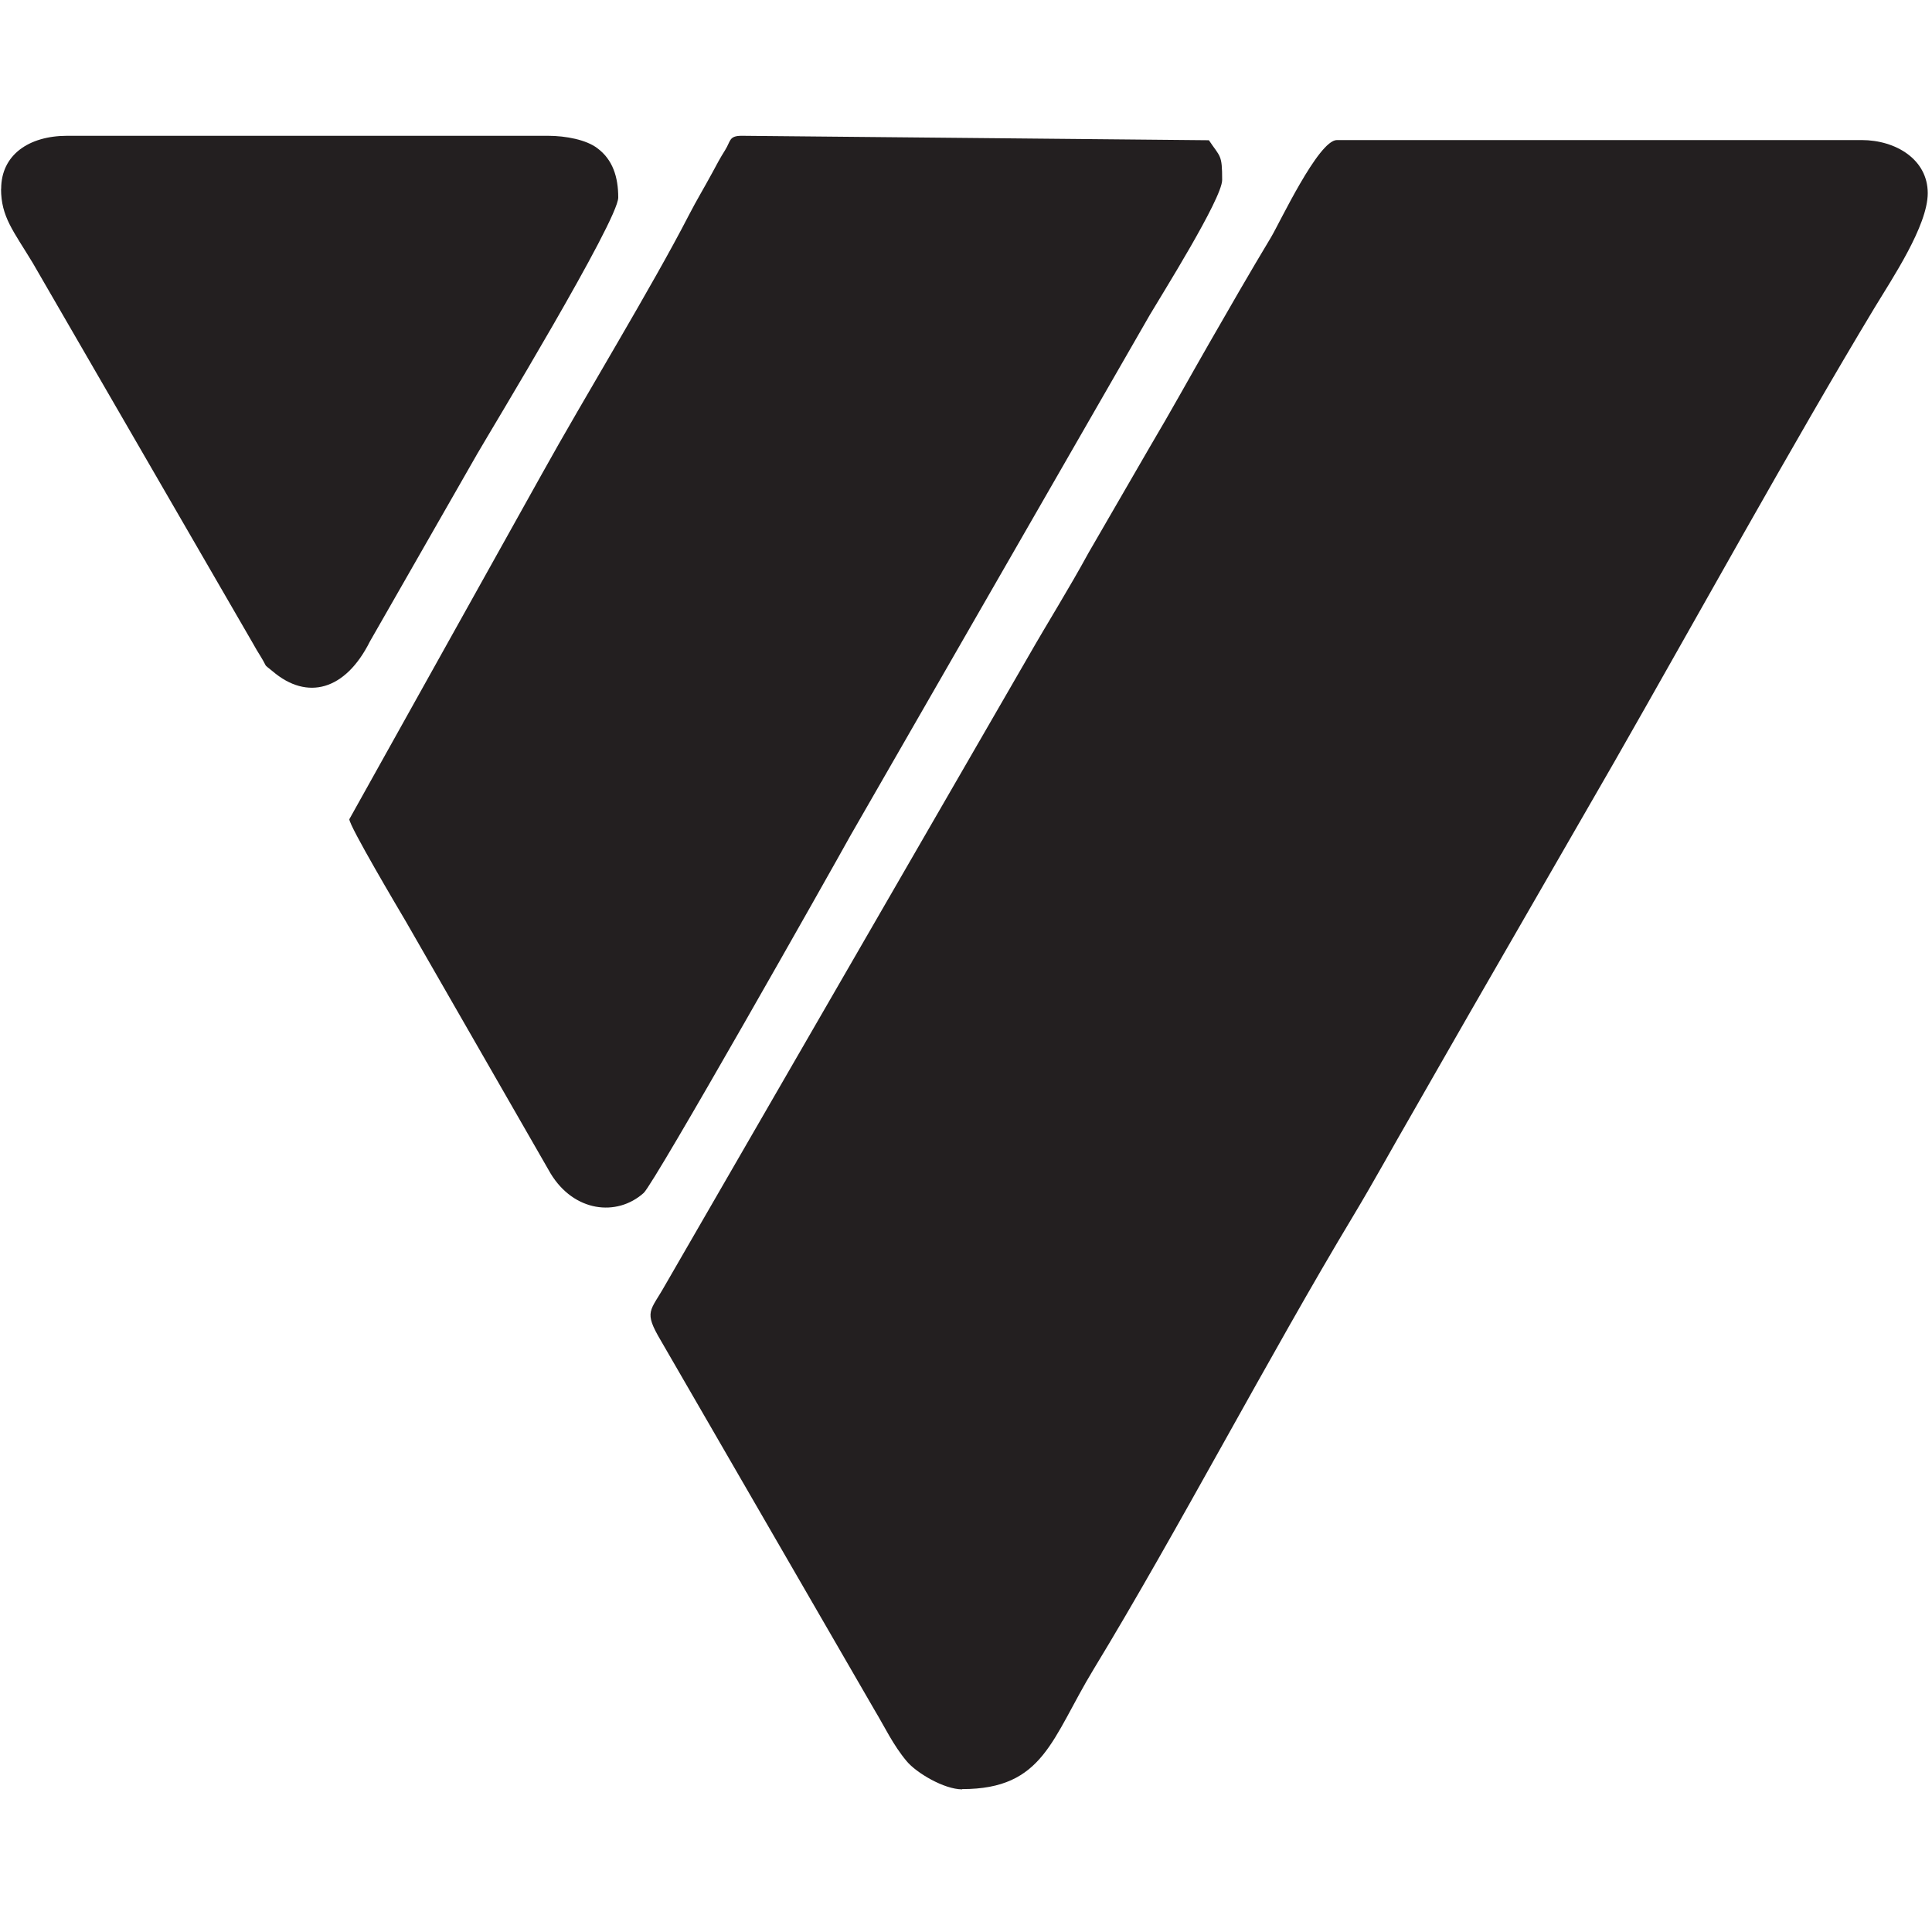
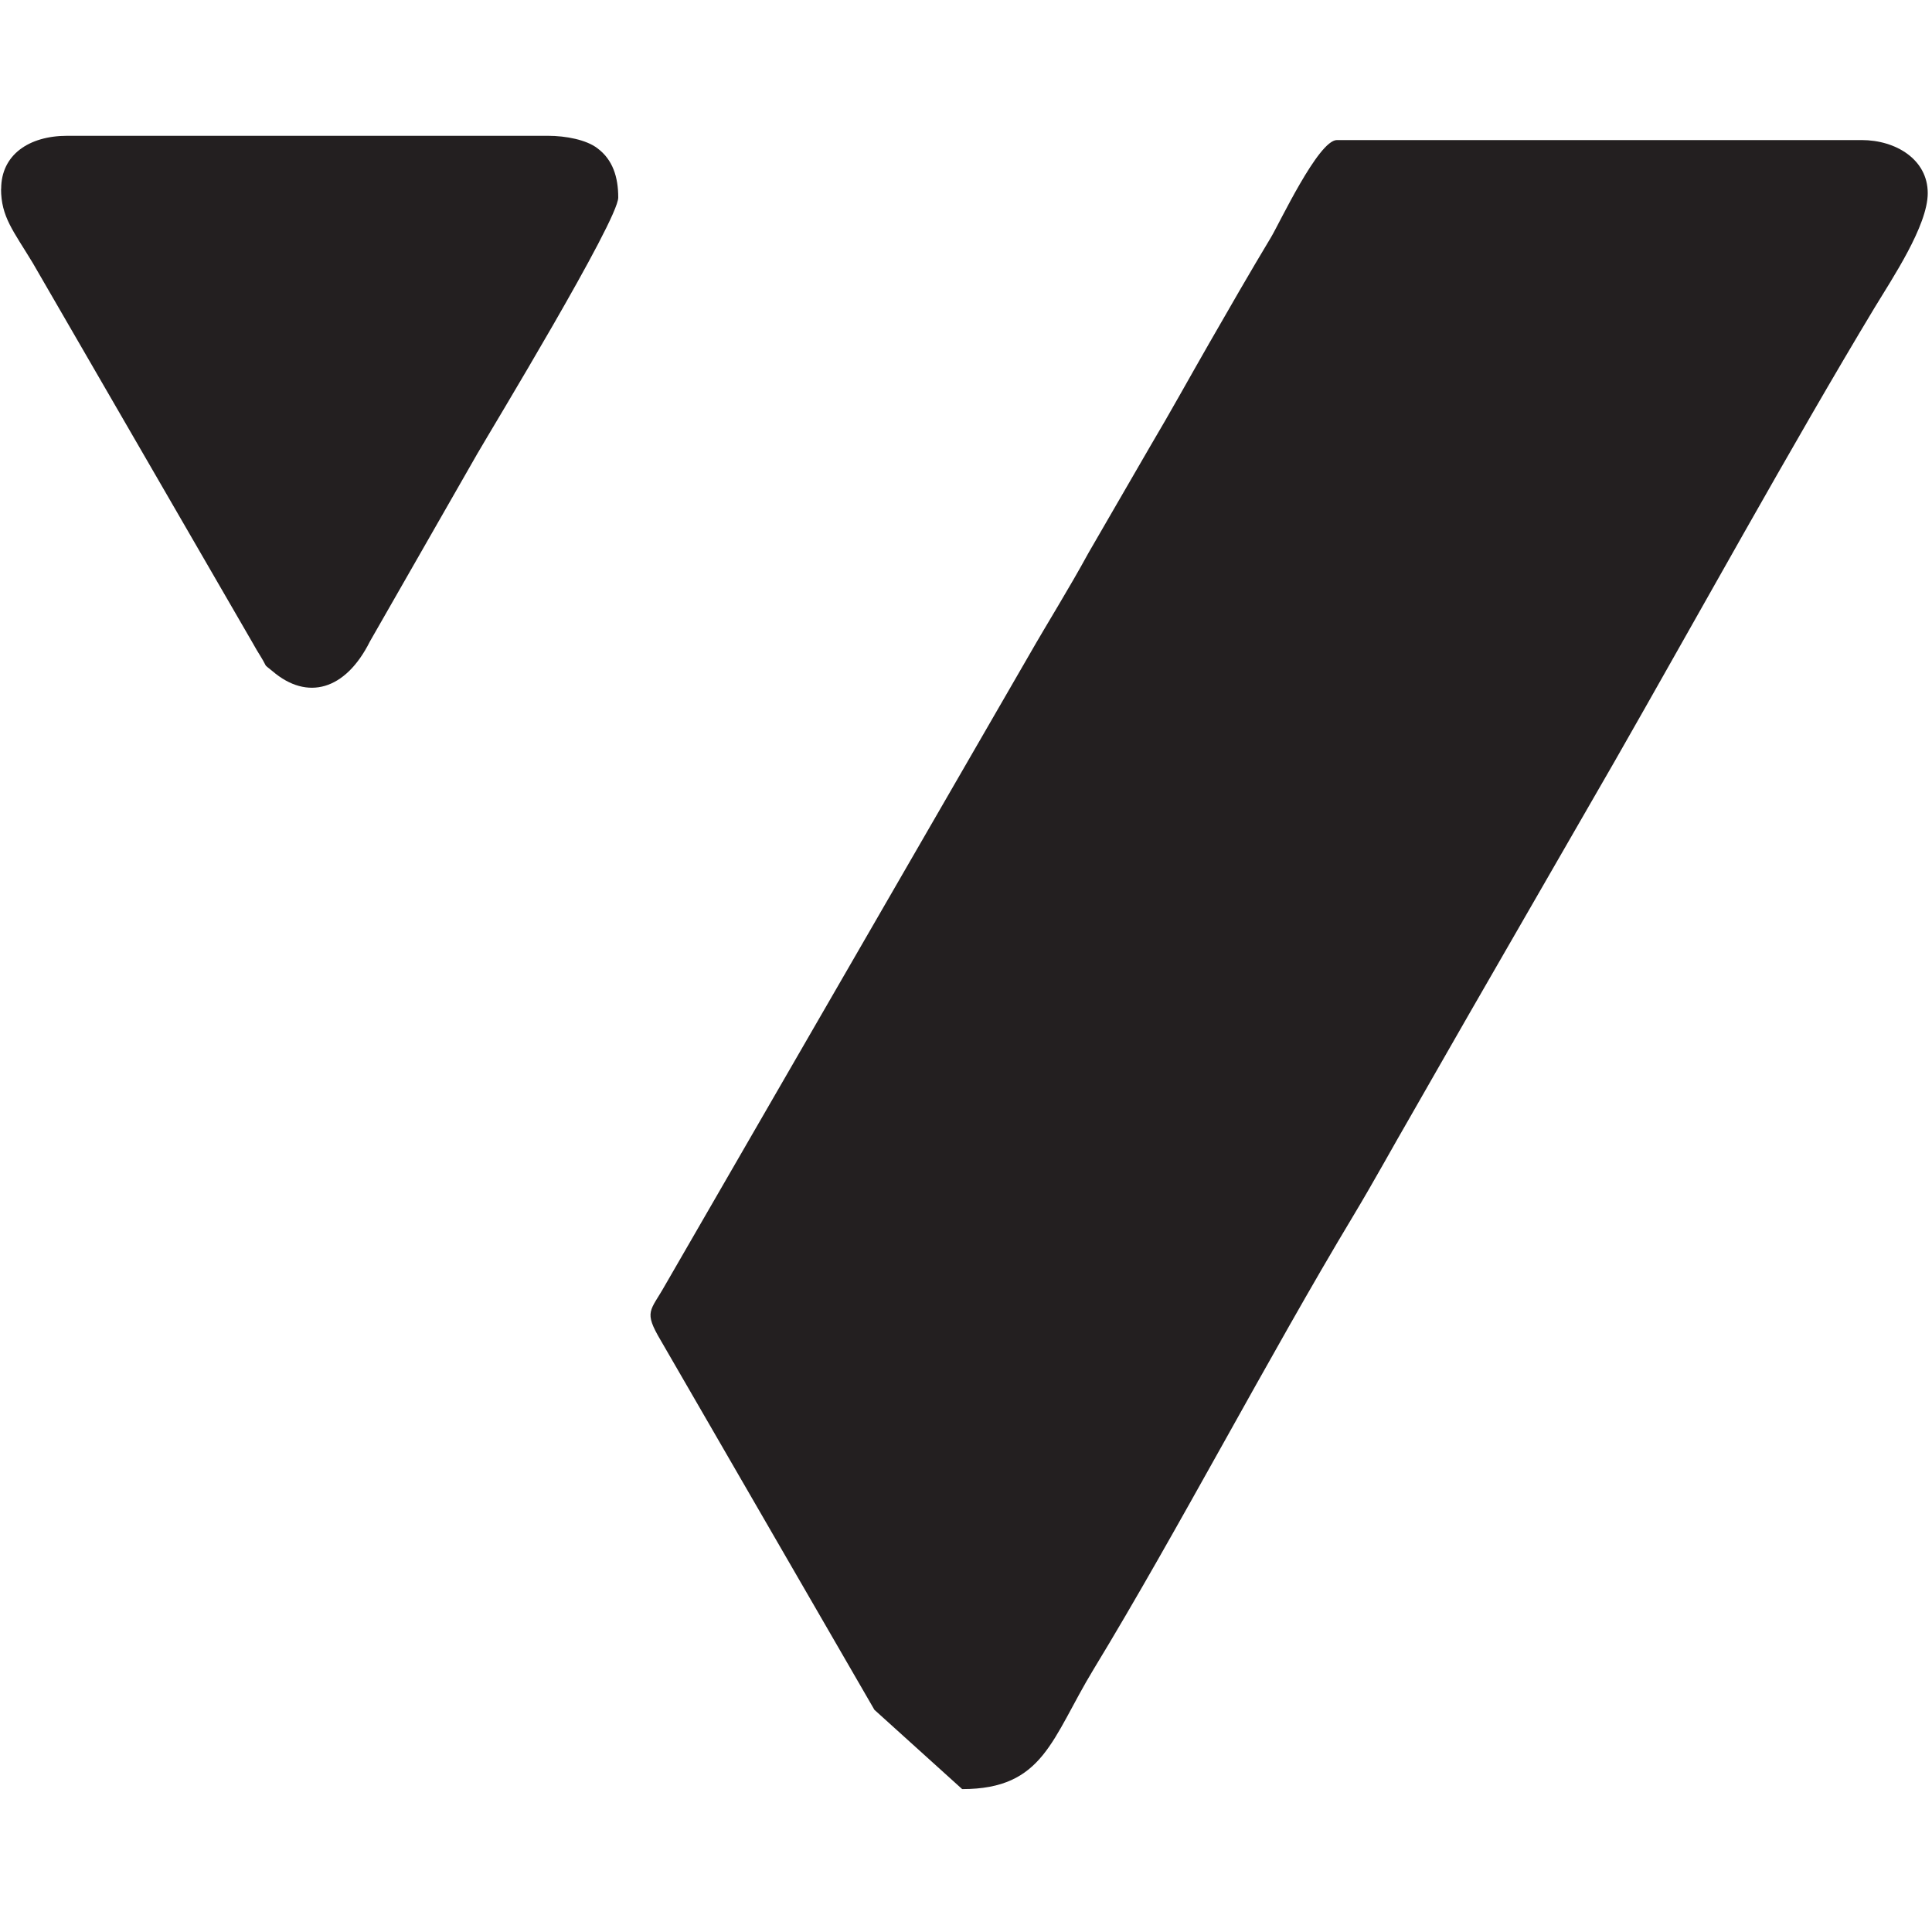
<svg xmlns="http://www.w3.org/2000/svg" id="Layer_1" data-name="Layer 1" viewBox="0 0 313 313">
  <defs>
    <style>.cls-1{fill:#231f20;}</style>
  </defs>
  <title>fonton</title>
  <g id="fonton">
    <g id="Foton">
-       <path id="Path" class="cls-1" d="M155.88,289.85c13.24,0,14.48-8.2,21.29-19.41,13.59-22.35,28.39-50.72,42.14-73.58,3.28-5.46,6.3-11,9.39-16.33,3.18-5.52,6.16-10.81,9.36-16.35l23.5-40.79c12.78-22.35,29.14-52,42.16-73.58,2.77-4.59,8.59-13.23,8.59-18.52,0-5.46-5.17-8.6-10.72-8.6h-85c-3,0-9.32,13.51-10.68,15.76-3.41,5.67-6.75,11.48-10,17.14s-6.18,11-9.62,16.8l-9.95,17.19c-3.19,5.85-6.56,11.2-9.71,16.71L107.77,208.18c-2.41,4.3-3.55,4.2-.71,9L141.66,277c1.68,2.78,3,5.67,5.23,8.33,1.56,1.88,6.05,4.56,9,4.56Z" />
-       <path id="Path-2" data-name="Path" class="cls-1" d="M56.59,132.71c0,1.12,8,14.6,9.16,16.57L89.2,190.11c3.78,6.23,10.71,7.06,15.08,3.16,1.75-1.57,30.34-52.18,33.51-57.92L186.29,51C188.05,48,198,32.18,198,29.15c0-4.15-.28-3.64-2.15-6.43L120.17,22c-2.1,0-1.77.85-2.69,2.31s-1.29,2.22-2.07,3.65c-1.45,2.68-2.48,4.33-3.81,6.9-6,11.66-17,29.64-23.8,41.91L56.6,132.71Z" />
+       <path id="Path" class="cls-1" d="M155.88,289.85c13.24,0,14.48-8.2,21.29-19.41,13.59-22.35,28.39-50.72,42.14-73.58,3.28-5.46,6.3-11,9.39-16.33,3.18-5.52,6.16-10.81,9.36-16.35l23.5-40.79c12.78-22.35,29.14-52,42.16-73.58,2.77-4.59,8.59-13.23,8.59-18.52,0-5.46-5.17-8.6-10.72-8.6h-85c-3,0-9.32,13.51-10.68,15.76-3.41,5.67-6.75,11.48-10,17.14s-6.18,11-9.62,16.8l-9.95,17.19c-3.19,5.85-6.56,11.2-9.71,16.71L107.77,208.18c-2.41,4.3-3.55,4.2-.71,9L141.66,277Z" />
      <path id="Path-3" data-name="Path" class="cls-1" d="M.17,30.59c0,4.55,2,6.82,5.13,12l35.61,61.53c.46.83.84,1.47,1.33,2.25,1.23,2,.25,1,1.91,2.37,5.62,4.81,11.82,3.11,15.78-4.82L77.34,73.49C79.5,69.74,100.16,35.71,100.16,32c0-3.29-.87-6.13-3.4-8-1.76-1.34-5.05-2-8-2H10.9C4.65,22,.19,25.11.19,30.59Z" />
    </g>
  </g>
</svg>